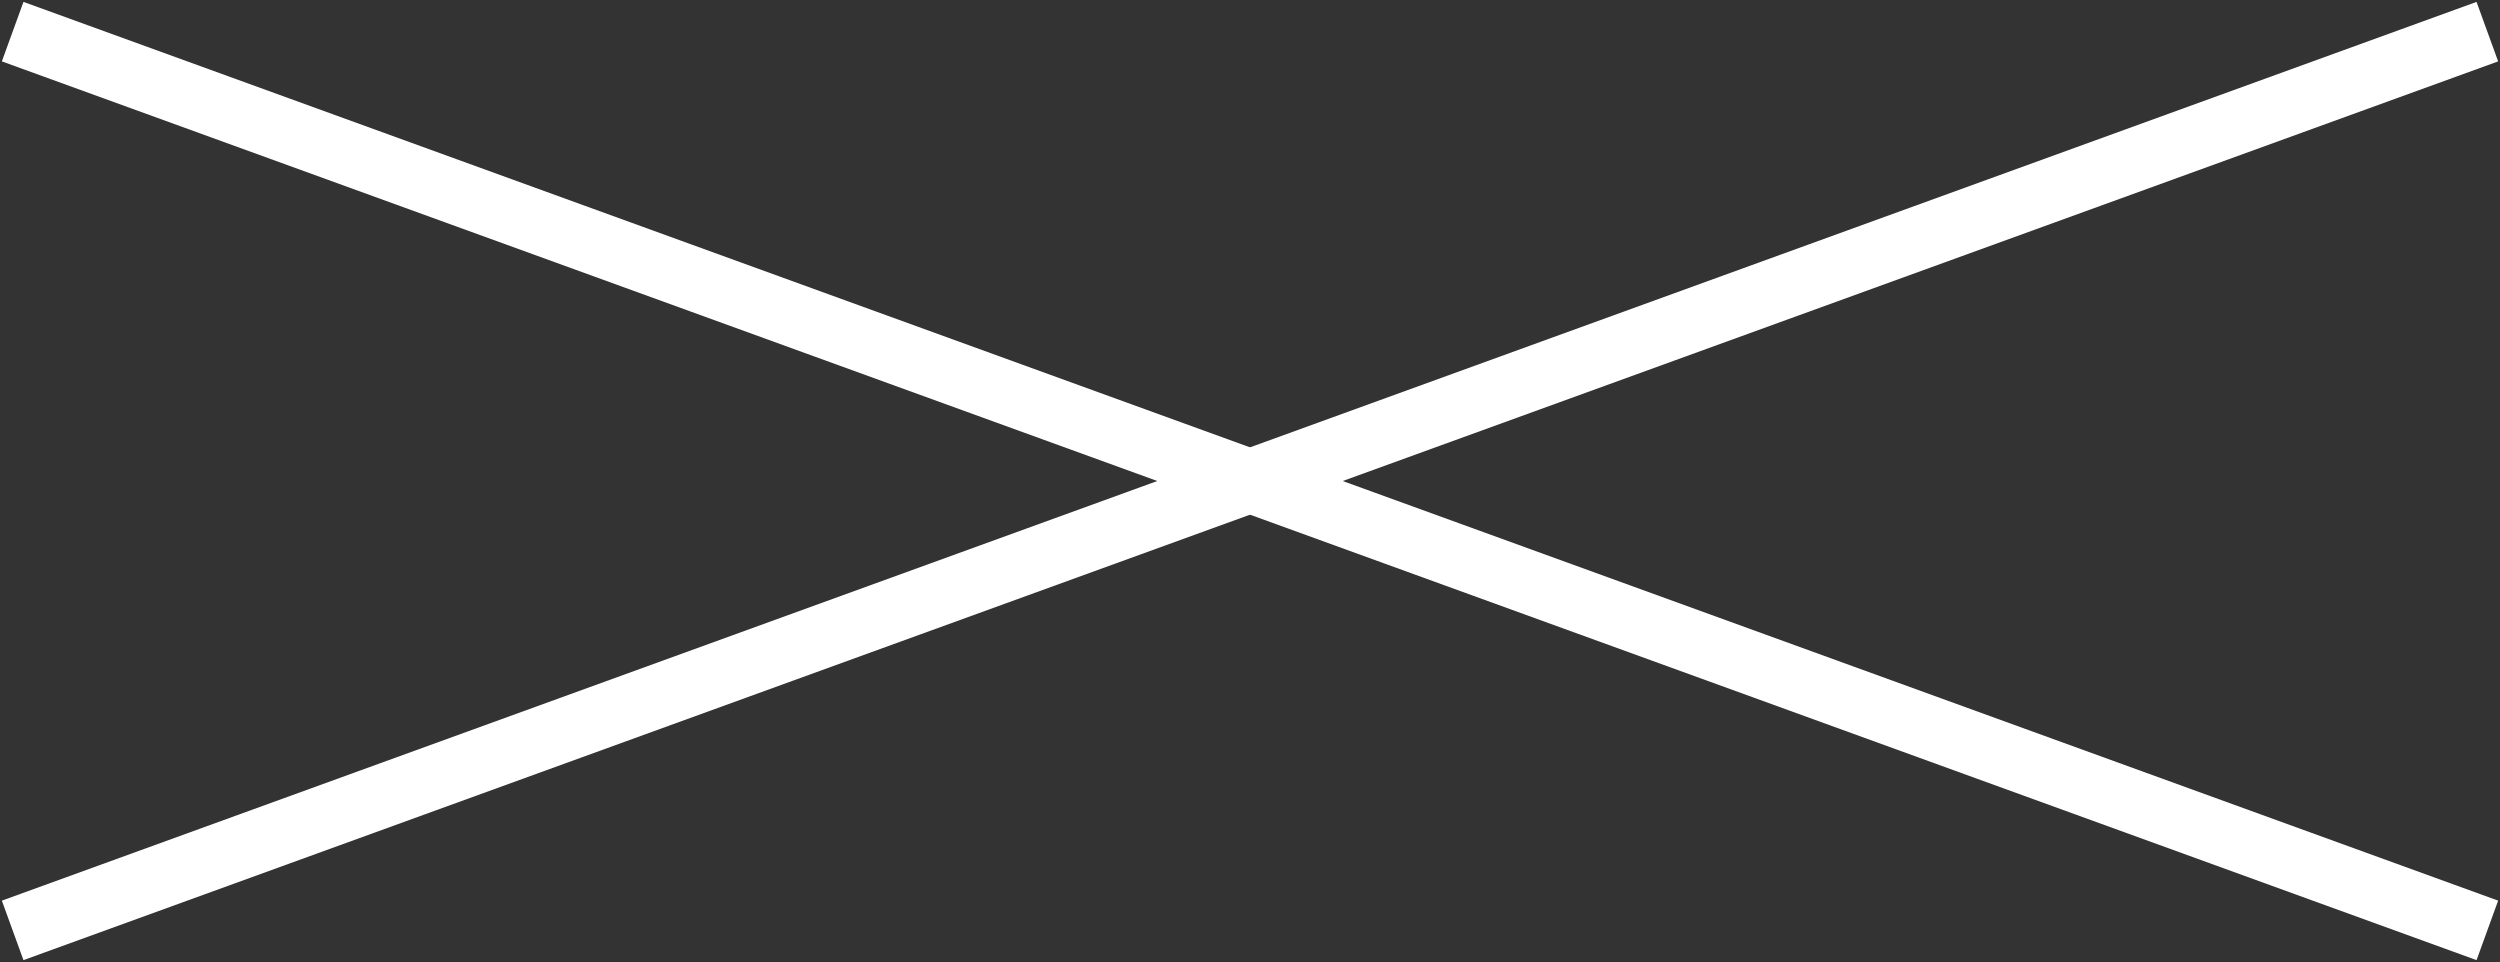
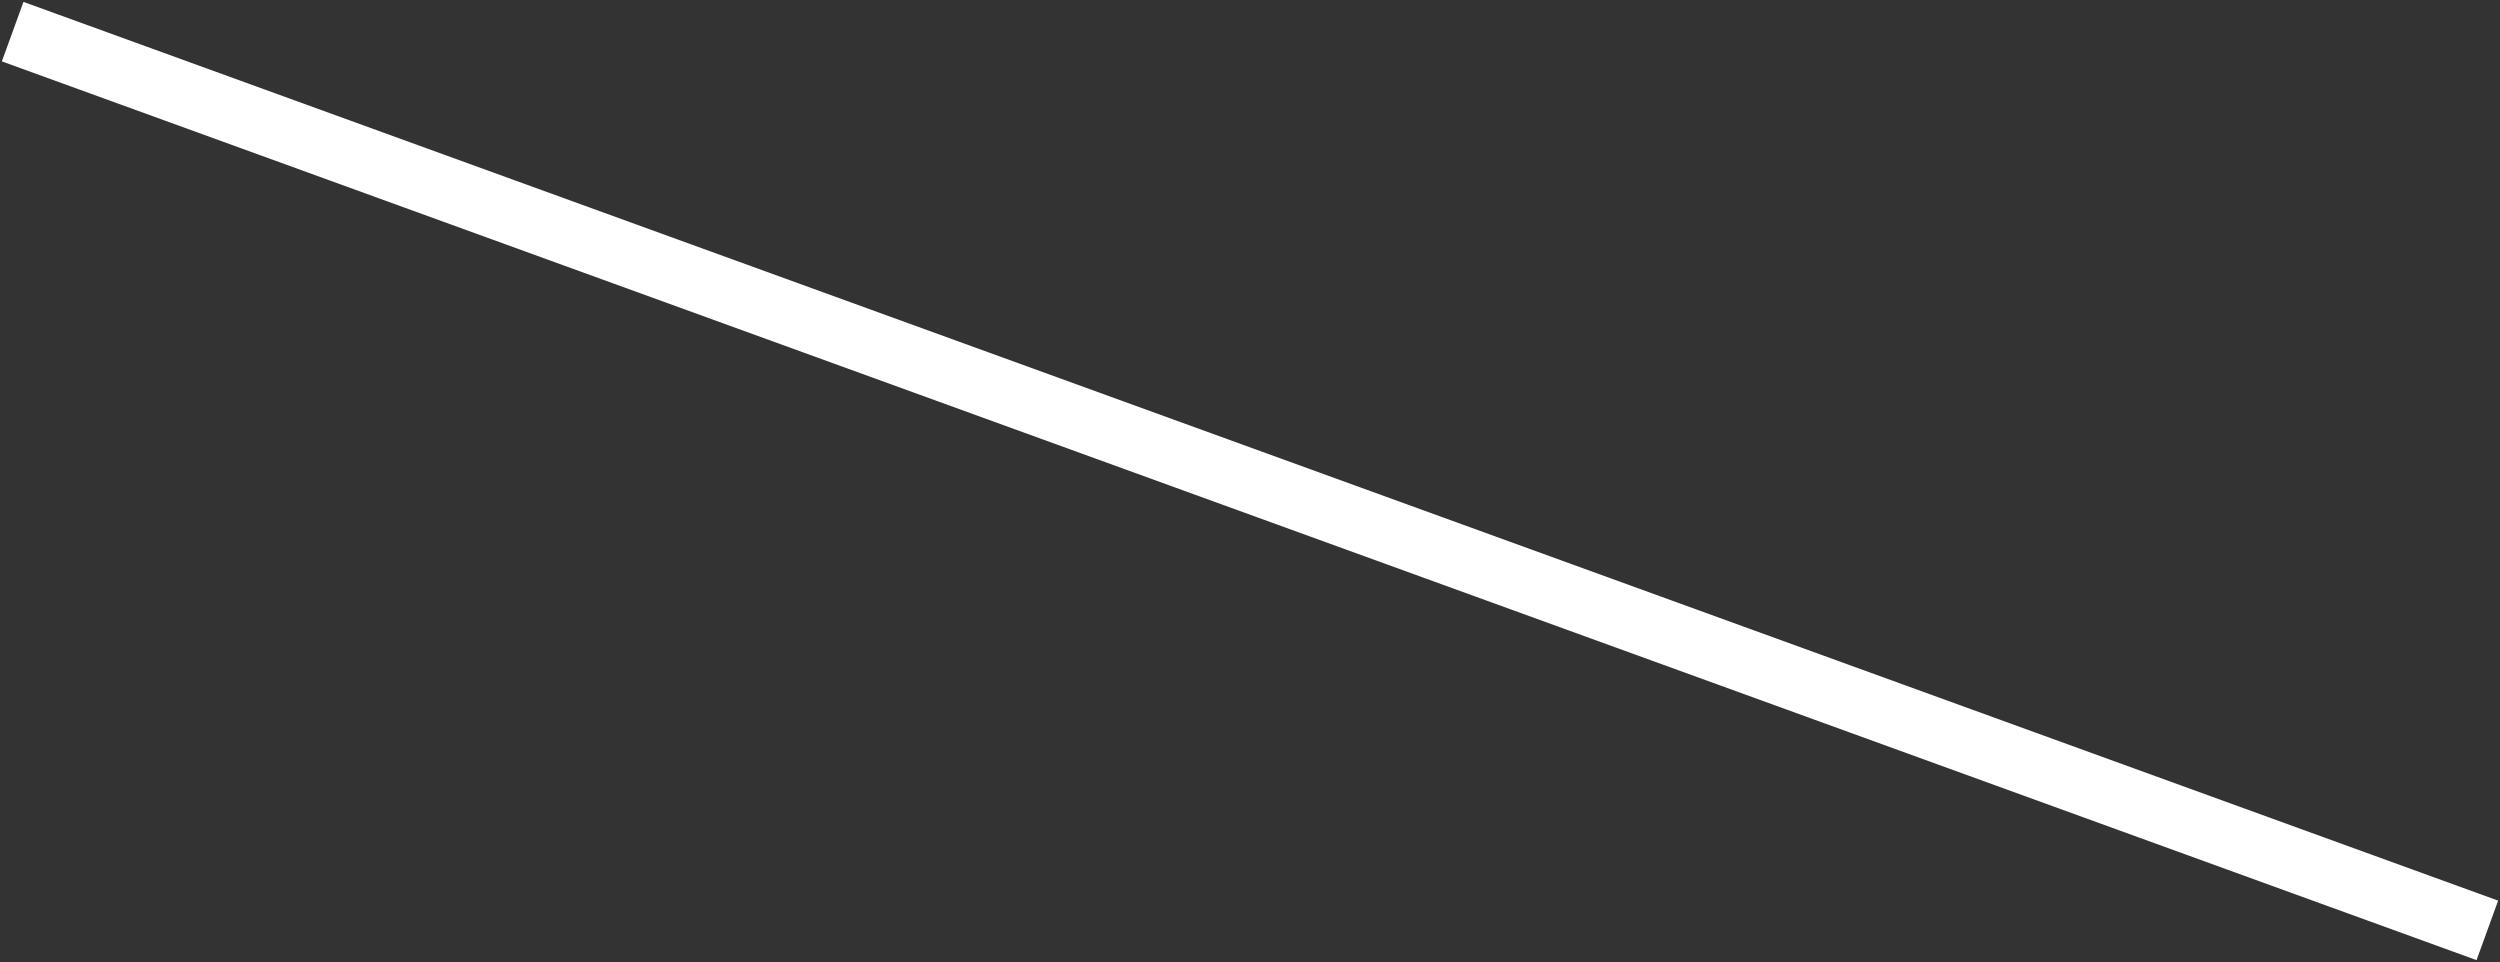
<svg xmlns="http://www.w3.org/2000/svg" version="1.1" id="_レイヤー_2" x="0px" y="0px" viewBox="0 0 39.5 15.2" style="enable-background:new 0 0 39.5 15.2;" xml:space="preserve">
  <rect x="0" y="0" width="39.5" height="15.2" fill="#333333" stroke="none" />
  <style type="text/css">
	.st0{fill:none;stroke:#FFFFFF;stroke-miterlimit:10;}
</style>
  <g id="_レイヤー_1-2">
    <g>
      <line class="st0" x1="0.2" y1="0.5" x2="39.3" y2="14.7" />
-       <line class="st0" x1="0.2" y1="14.7" x2="39.3" y2="0.5" />
    </g>
  </g>
</svg>